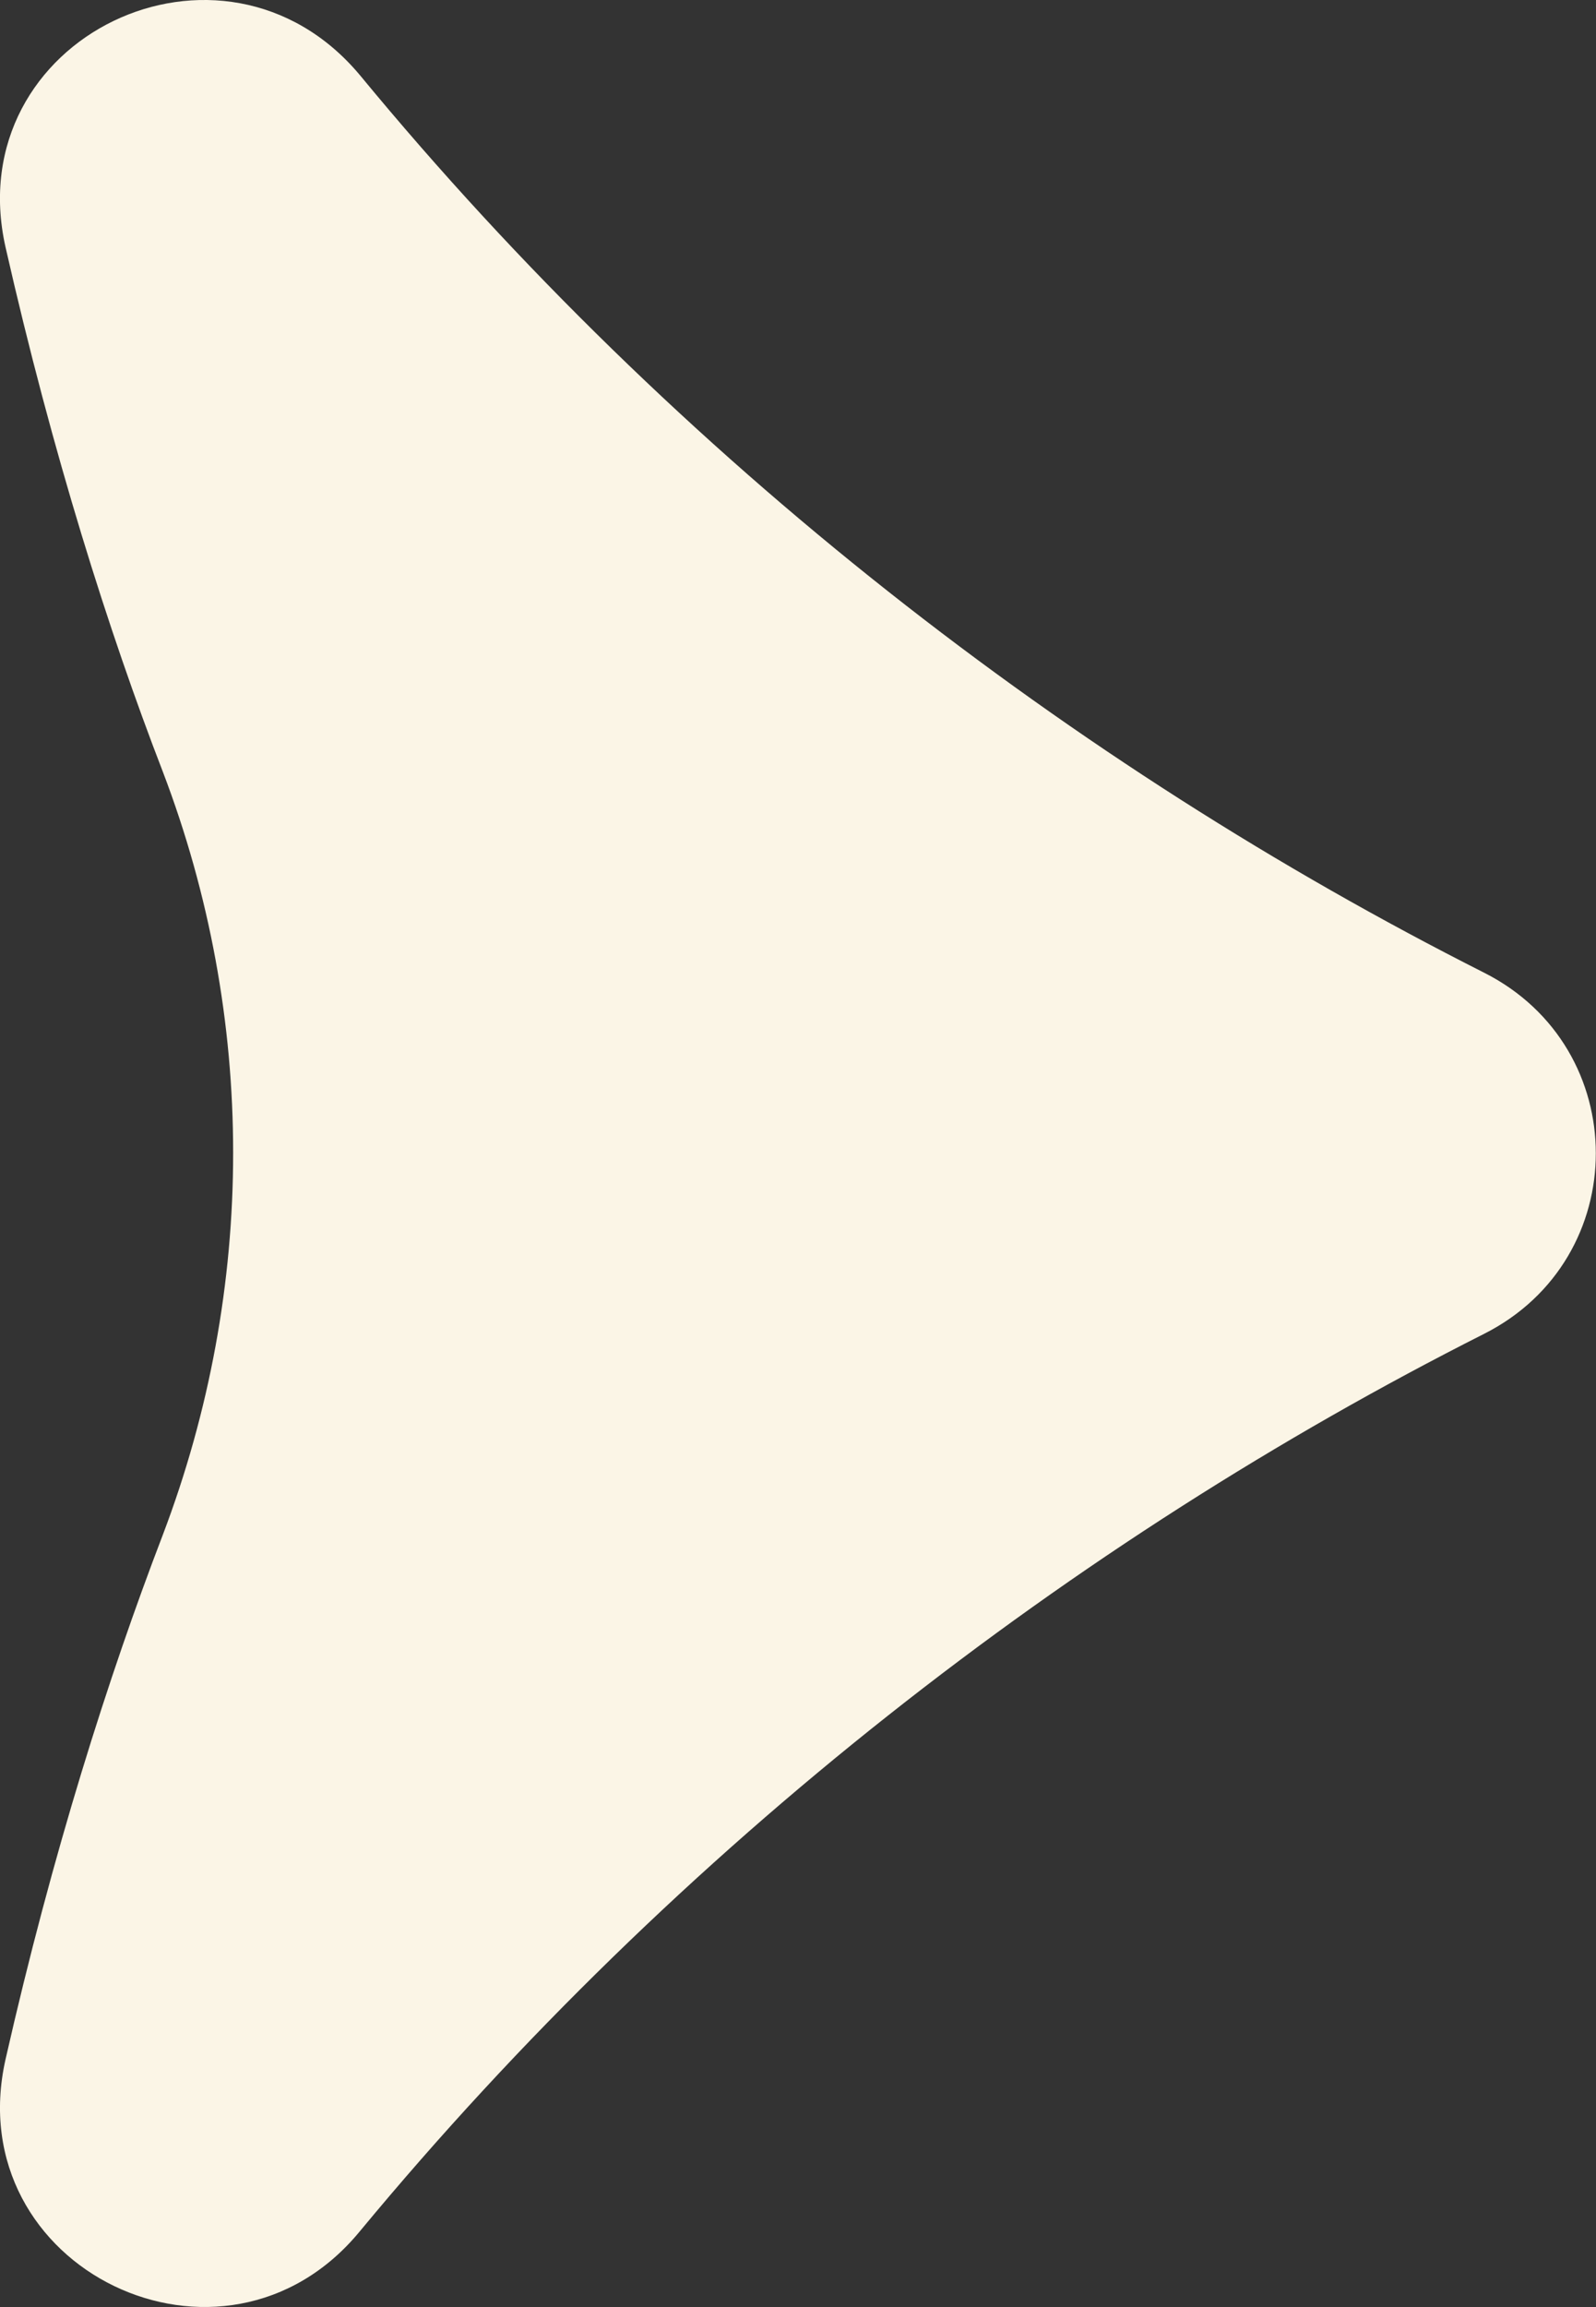
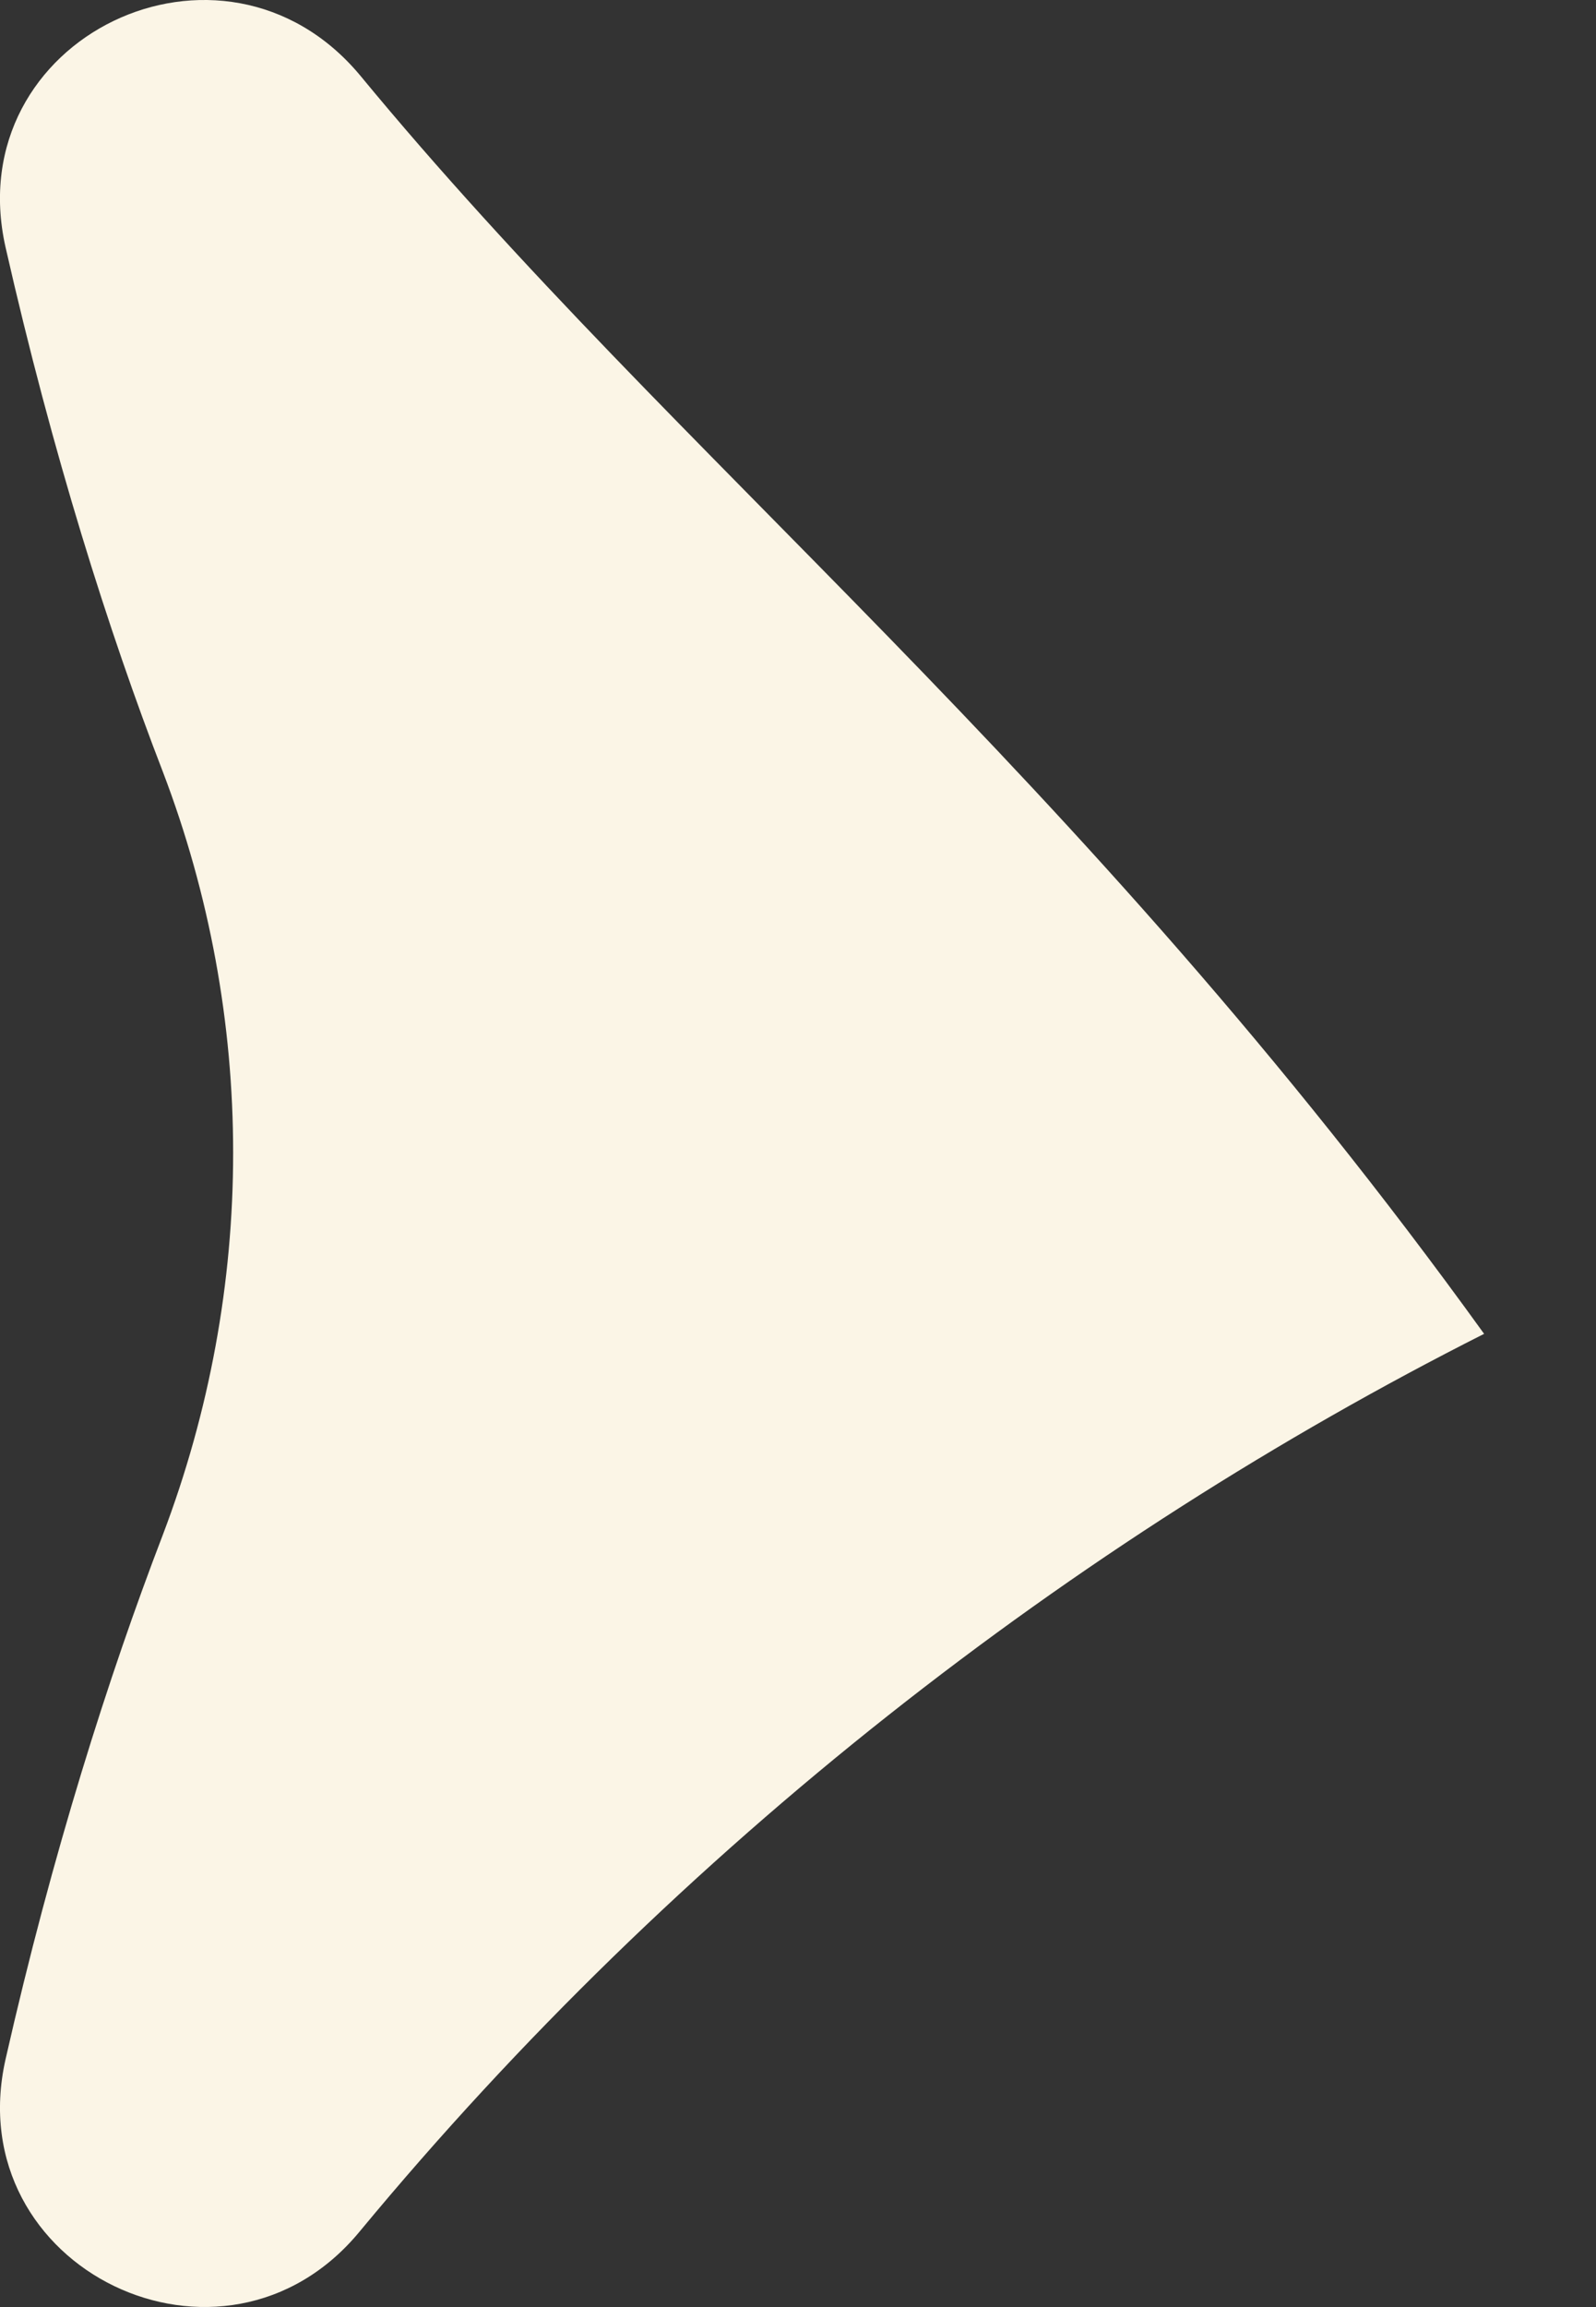
<svg xmlns="http://www.w3.org/2000/svg" width="9" height="13" viewBox="0 0 9 13" fill="none">
  <rect x="0" y="0" width="9" height="13" fill="#333333" stroke="none" />
-   <path d="M0.031 1.392C0.296 2.558 0.613 3.559 0.918 4.348C1.447 5.733 1.447 7.257 0.918 8.649C0.613 9.444 0.296 10.438 0.031 11.605C-0.234 12.784 1.262 13.507 2.03 12.572C3.83 10.399 6.059 8.682 8.369 7.516C9.209 7.092 9.209 5.905 8.369 5.481C6.059 4.315 3.823 2.598 2.03 0.424C1.255 -0.503 -0.234 0.212 0.031 1.392Z" fill="#FBF5E6" />
+   <path d="M0.031 1.392C0.296 2.558 0.613 3.559 0.918 4.348C1.447 5.733 1.447 7.257 0.918 8.649C0.613 9.444 0.296 10.438 0.031 11.605C-0.234 12.784 1.262 13.507 2.03 12.572C3.83 10.399 6.059 8.682 8.369 7.516C6.059 4.315 3.823 2.598 2.03 0.424C1.255 -0.503 -0.234 0.212 0.031 1.392Z" fill="#FBF5E6" />
</svg>